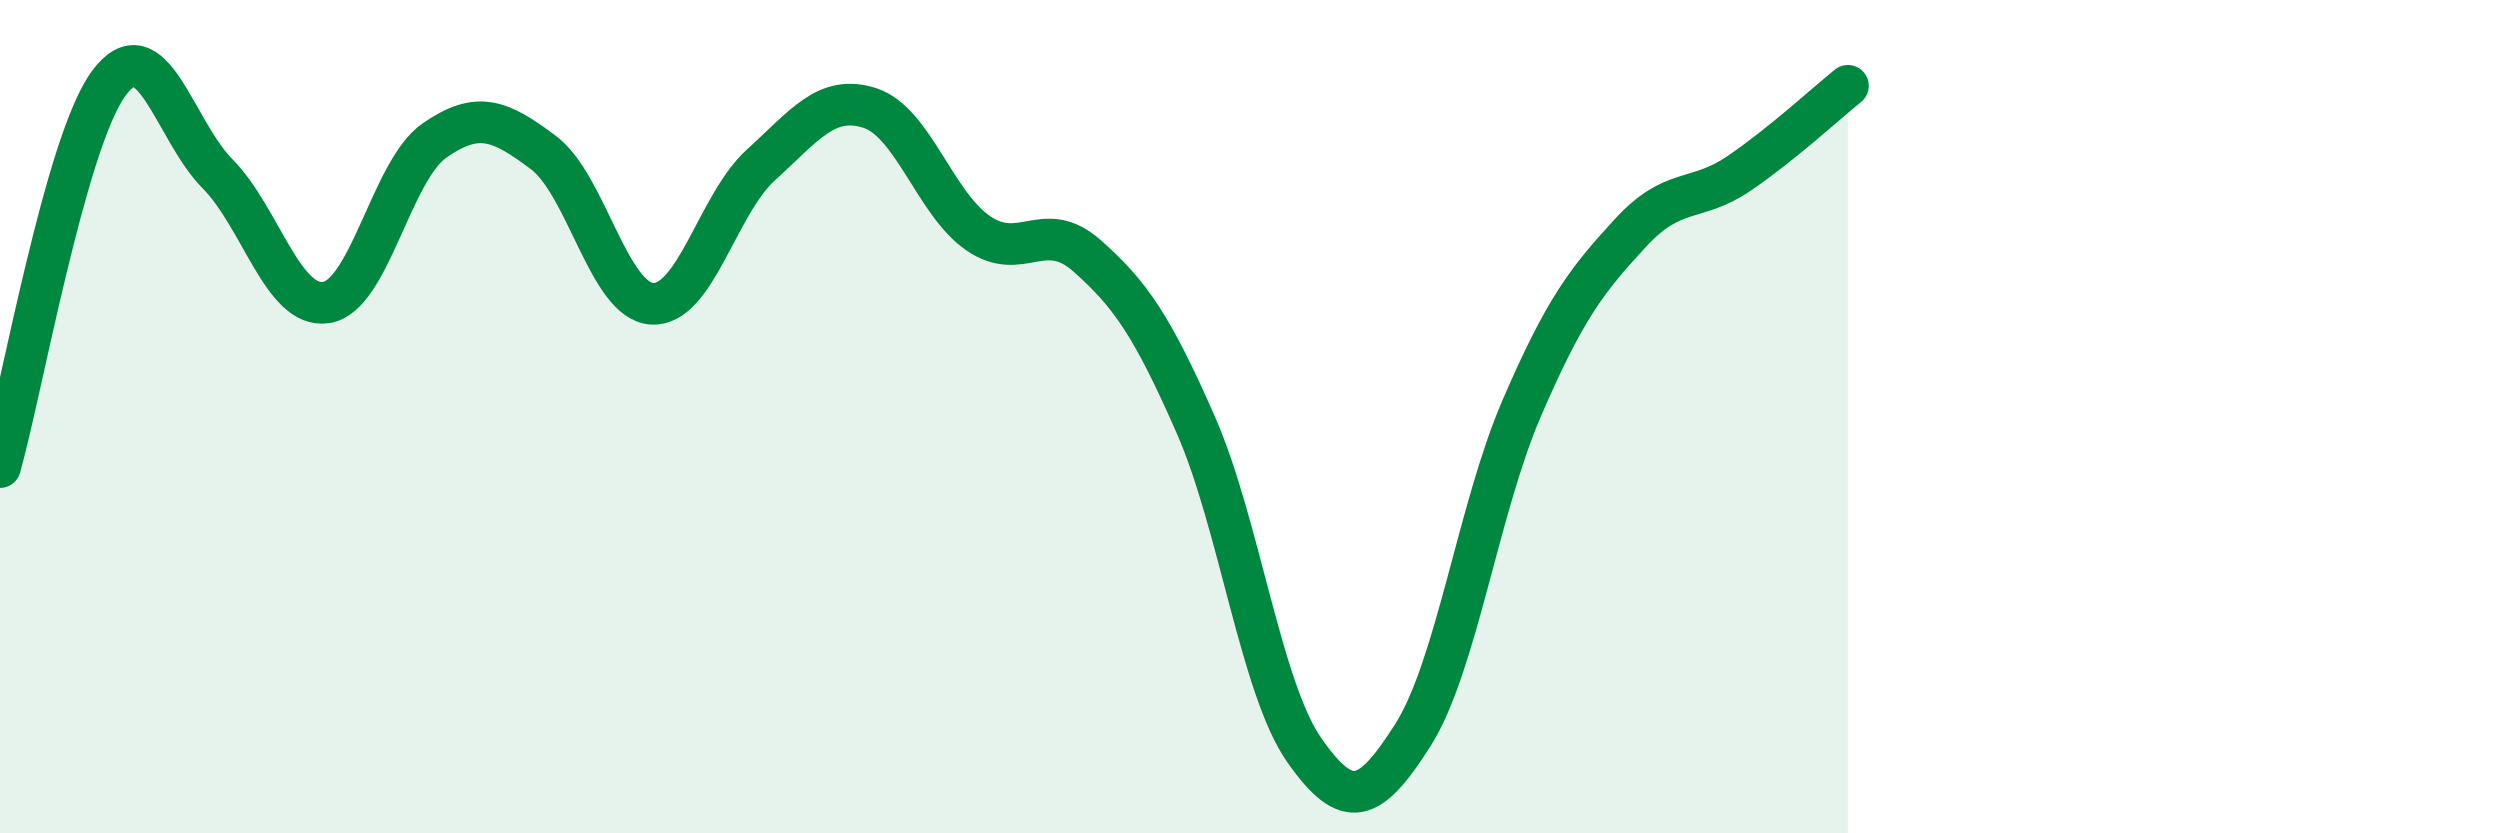
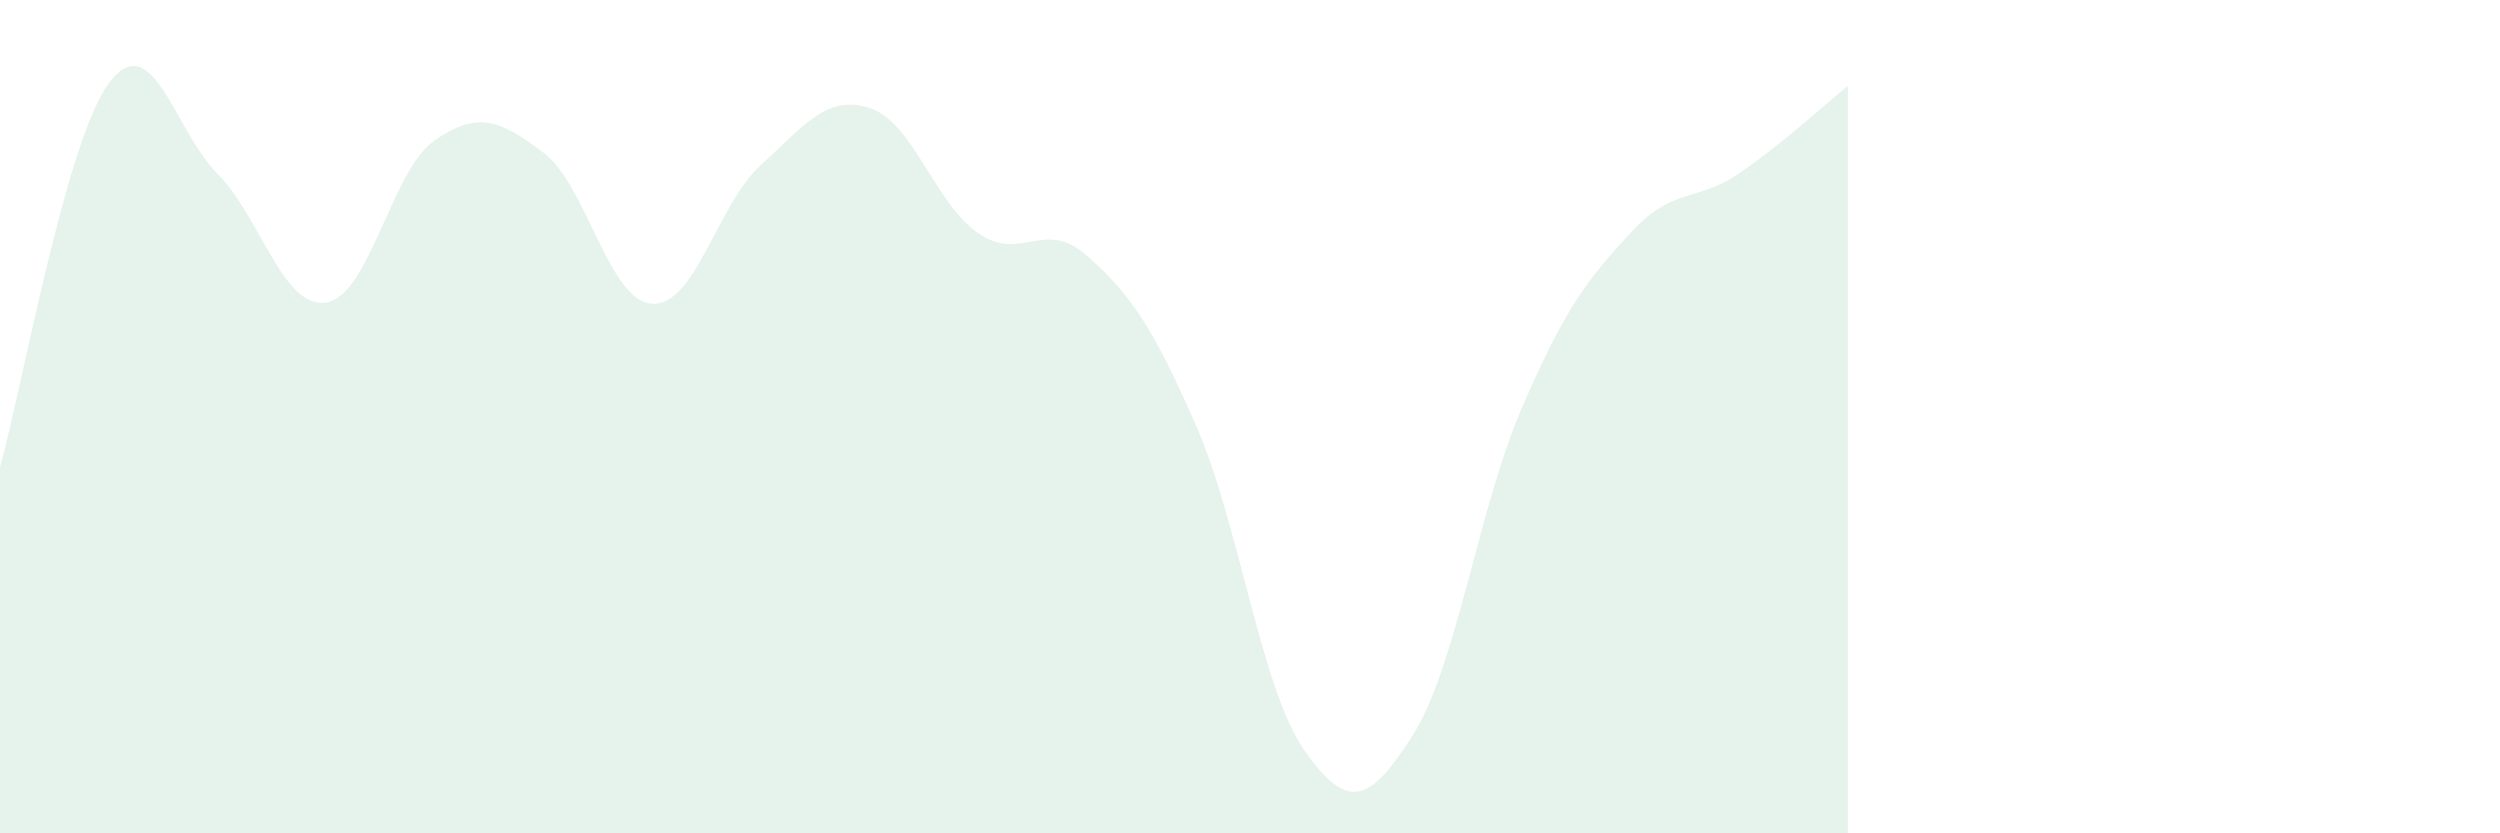
<svg xmlns="http://www.w3.org/2000/svg" width="60" height="20" viewBox="0 0 60 20">
  <path d="M 0,11.21 C 0.52,9.37 1.57,3.41 2.61,2 C 3.65,0.59 4.18,3.12 5.22,4.17 C 6.26,5.22 6.79,7.42 7.83,7.26 C 8.87,7.1 9.39,4.09 10.43,3.37 C 11.47,2.65 12,2.88 13.04,3.66 C 14.08,4.44 14.61,7.23 15.65,7.29 C 16.69,7.35 17.22,4.9 18.26,3.96 C 19.3,3.02 19.83,2.26 20.87,2.59 C 21.91,2.92 22.44,4.89 23.48,5.6 C 24.52,6.31 25.05,5.22 26.09,6.14 C 27.13,7.06 27.66,7.83 28.7,10.2 C 29.74,12.57 30.26,16.51 31.3,18 C 32.34,19.49 32.87,19.28 33.91,17.64 C 34.95,16 35.48,12.21 36.52,9.8 C 37.56,7.39 38.09,6.72 39.13,5.59 C 40.17,4.46 40.7,4.87 41.74,4.16 C 42.78,3.45 43.83,2.48 44.35,2.06L44.35 20L0 20Z" fill="#008740" opacity="0.1" stroke-linecap="round" stroke-linejoin="round" />
-   <path d="M 0,11.21 C 0.52,9.37 1.57,3.41 2.61,2 C 3.65,0.59 4.18,3.12 5.22,4.17 C 6.26,5.22 6.79,7.42 7.83,7.26 C 8.87,7.1 9.39,4.09 10.43,3.37 C 11.47,2.65 12,2.88 13.04,3.66 C 14.08,4.44 14.61,7.23 15.65,7.29 C 16.69,7.35 17.22,4.9 18.26,3.96 C 19.3,3.02 19.83,2.26 20.87,2.59 C 21.91,2.92 22.44,4.89 23.48,5.6 C 24.52,6.31 25.05,5.22 26.09,6.14 C 27.13,7.06 27.66,7.83 28.7,10.2 C 29.74,12.57 30.26,16.51 31.3,18 C 32.34,19.49 32.87,19.28 33.91,17.64 C 34.95,16 35.48,12.21 36.52,9.8 C 37.56,7.39 38.09,6.72 39.13,5.59 C 40.17,4.46 40.7,4.87 41.74,4.16 C 42.78,3.45 43.83,2.48 44.35,2.06" stroke="#008740" stroke-width="1" fill="none" stroke-linecap="round" stroke-linejoin="round" />
</svg>